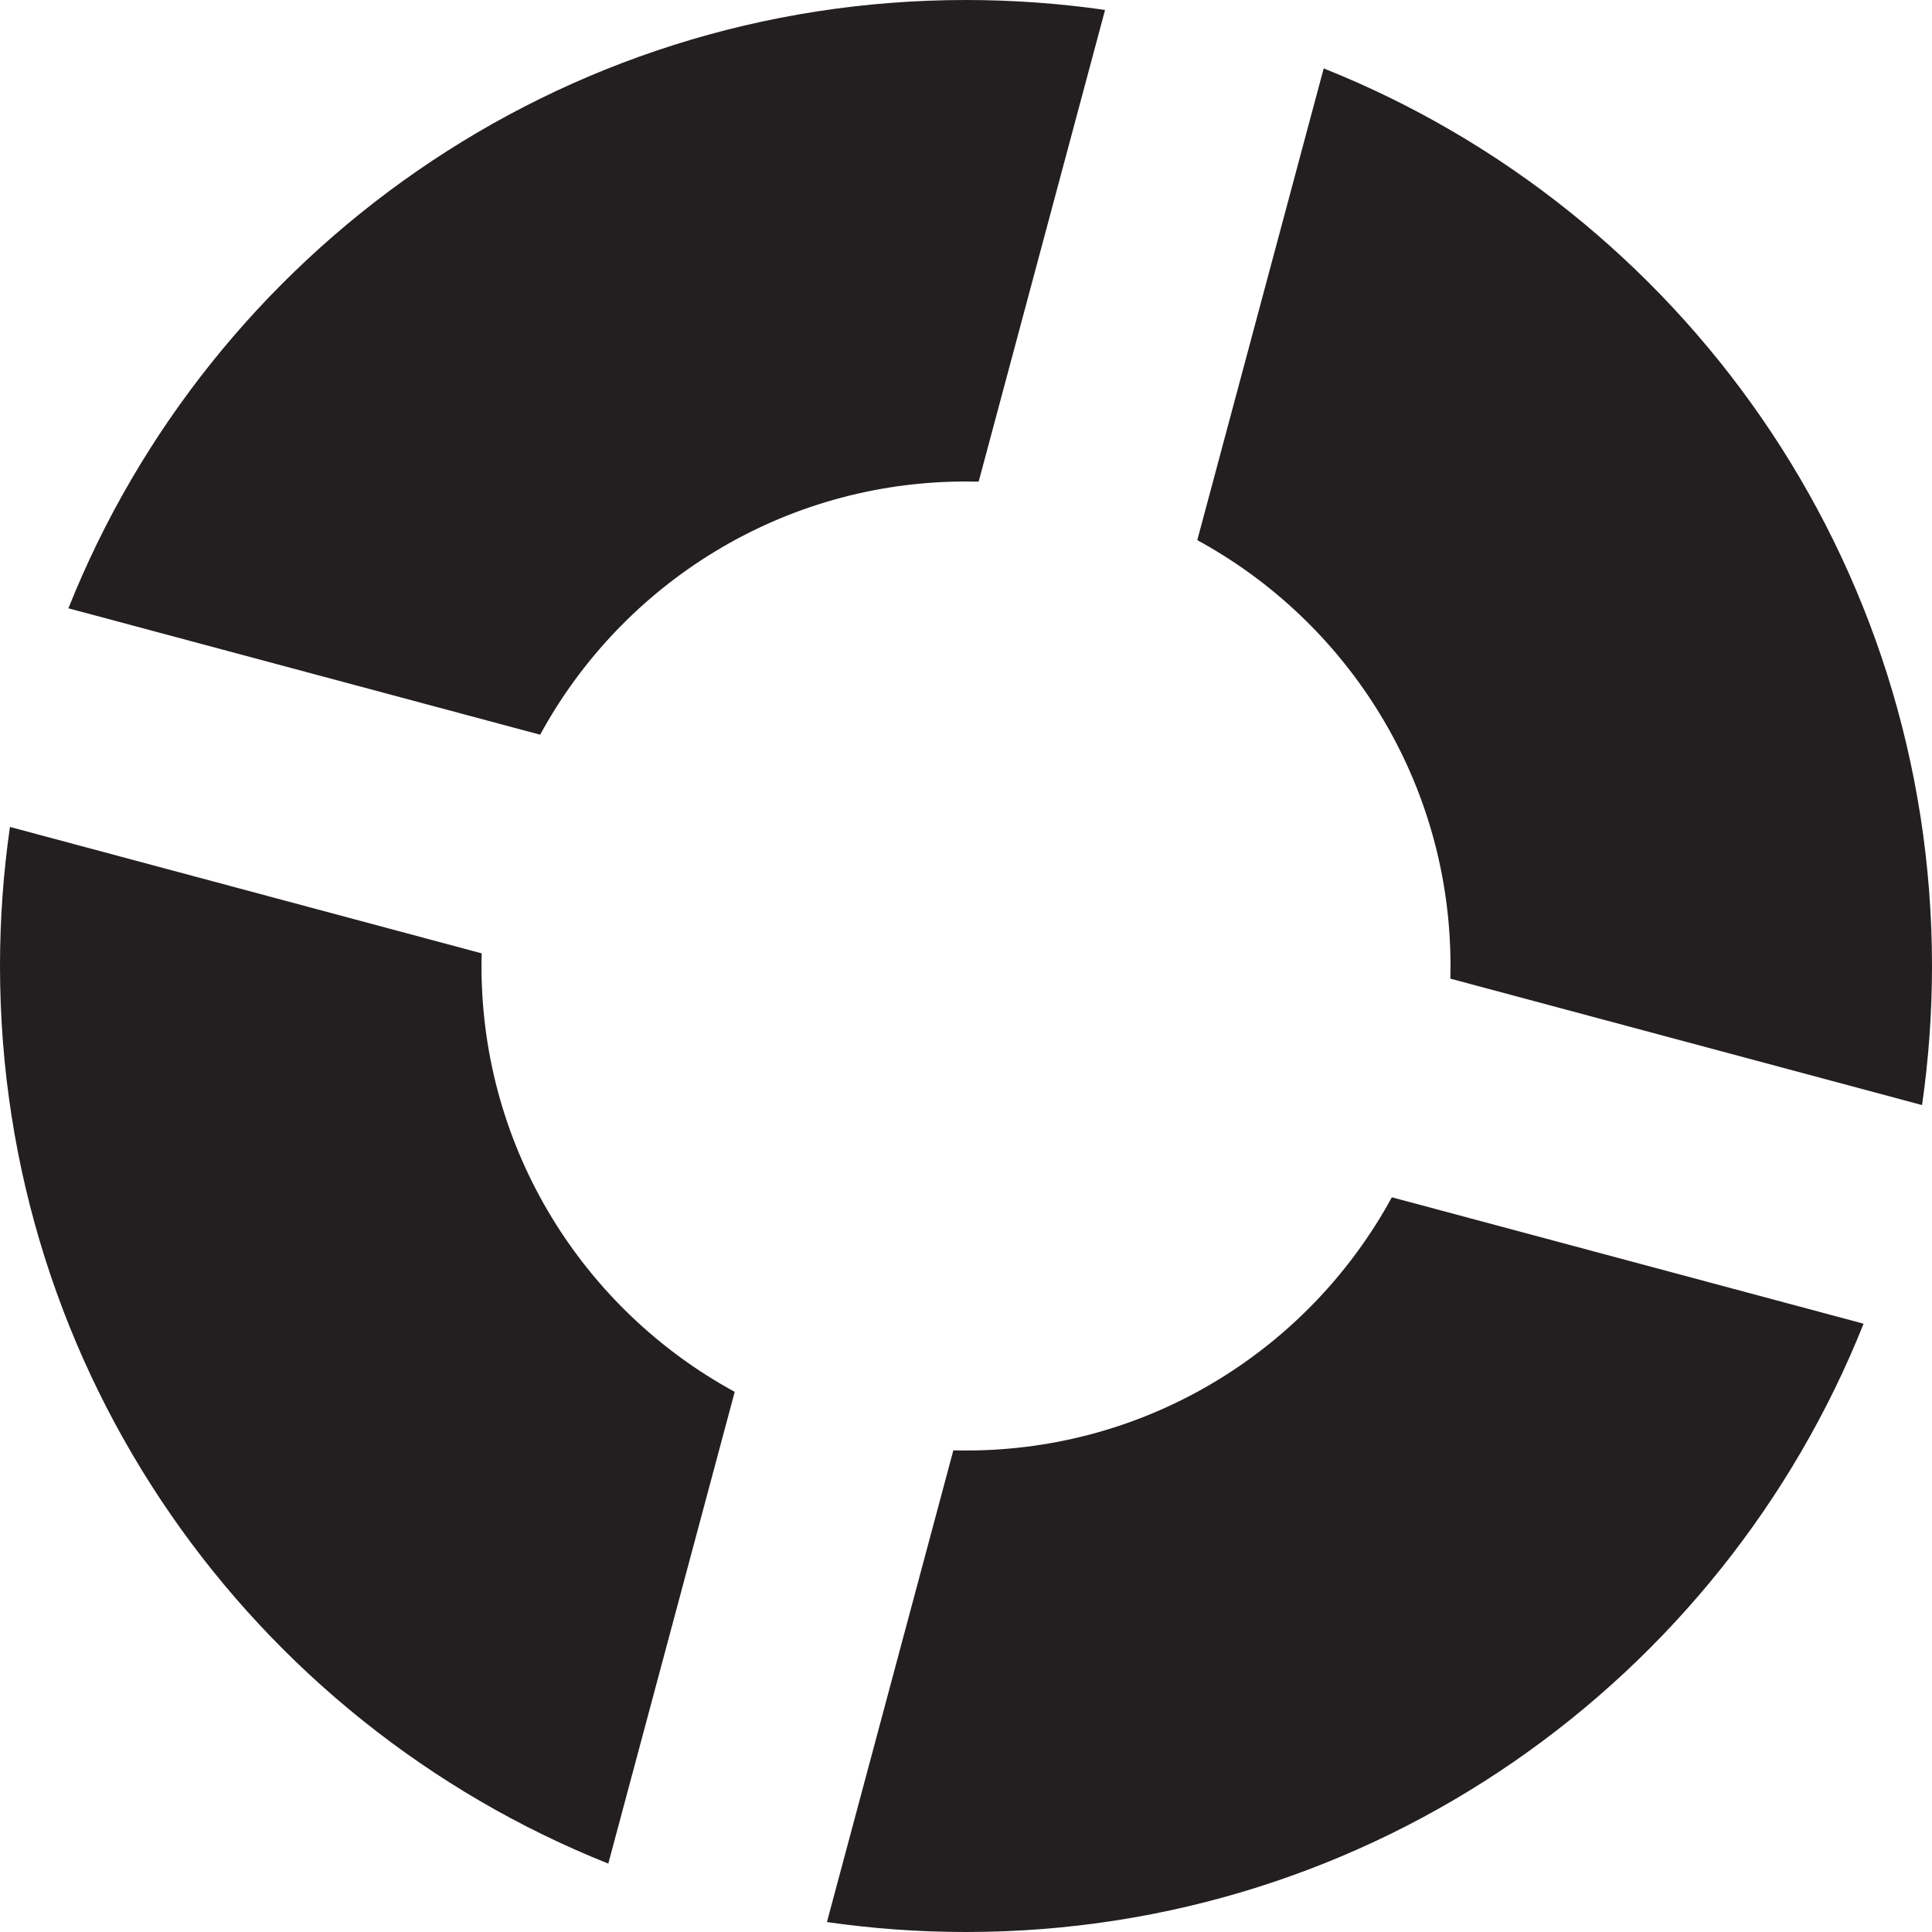
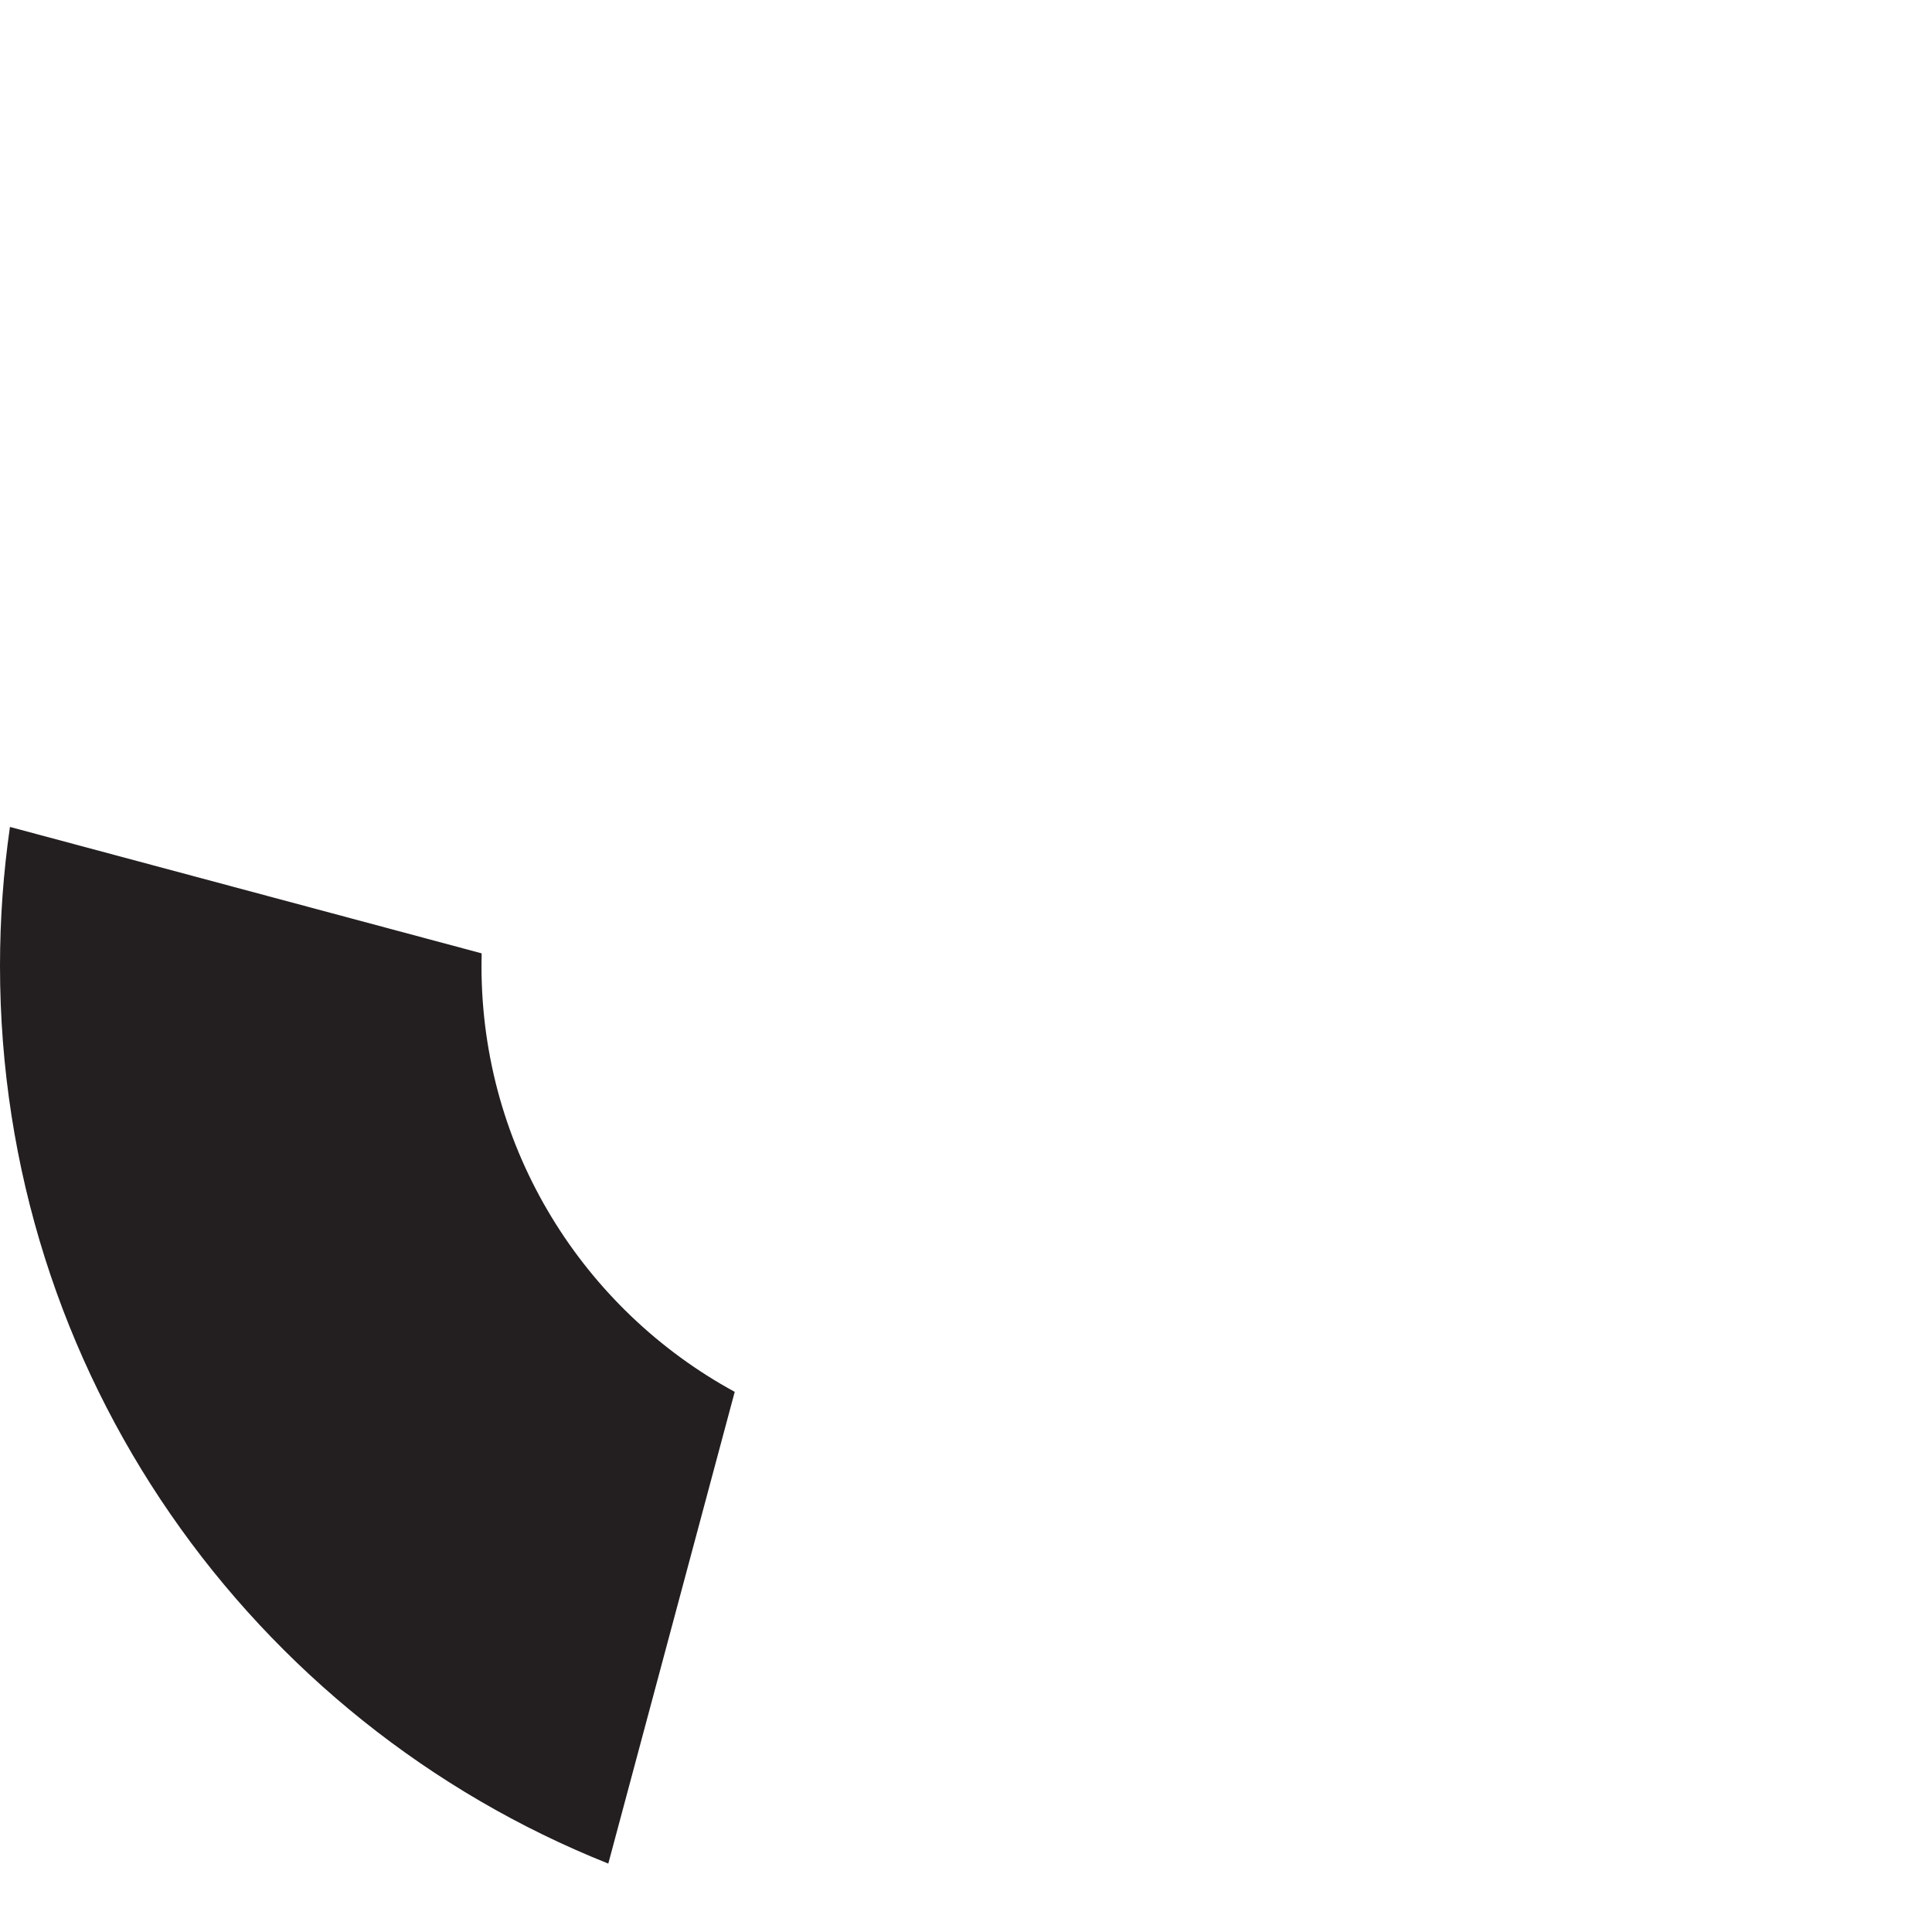
<svg xmlns="http://www.w3.org/2000/svg" id="uuid-80b9065e-30ca-4779-91ff-76b7fb36ed29" viewBox="0 0 1920 1920">
  <defs>
    <style>.uuid-ea14f71a-f317-4d11-b1eb-b4dccde92f35{fill:#231f20;stroke-width:0px;}</style>
  </defs>
  <g id="uuid-bc0bcef7-15bb-4574-8115-acf90d4501a0">
    <g id="uuid-0092ccab-f6de-428a-9010-671882d6158e">
-       <path class="uuid-ea14f71a-f317-4d11-b1eb-b4dccde92f35" d="m536.797,730.157c81.591-149.913,240.514-251.657,423.203-251.657,4.203,0,8.394.055,12.572.162L1098.201,9.891c-45.13-6.507-91.269-9.891-138.201-9.891C555.395,0,209.265,250.311,67.983,604.518l468.814,125.639Z" />
-       <path class="uuid-ea14f71a-f317-4d11-b1eb-b4dccde92f35" d="m1189.842,536.796c149.914,81.591,251.658,240.515,251.658,423.204,0,4.202-.055,8.391-.162,12.567l468.772,125.627c6.506-45.128,9.89-91.265,9.89-138.194,0-404.605-250.311-750.735-604.518-892.017l-125.64,468.813Z" />
      <path class="uuid-ea14f71a-f317-4d11-b1eb-b4dccde92f35" d="m730.158,1383.204c-149.914-81.591-251.658-240.515-251.658-423.204,0-4.202.055-8.391.162-12.567L9.89,821.806c-6.506,45.128-9.89,91.265-9.89,138.194,0,404.605,250.311,750.735,604.518,892.017l125.64-468.813Z" />
-       <path class="uuid-ea14f71a-f317-4d11-b1eb-b4dccde92f35" d="m1383.203,1189.843c-81.591,149.913-240.514,251.657-423.203,251.657-4.203,0-8.394-.055-12.572-.162l-125.629,468.771c45.13,6.507,91.269,9.891,138.201,9.891,404.605,0,750.735-250.311,892.017-604.518l-468.814-125.639Z" />
    </g>
  </g>
</svg>